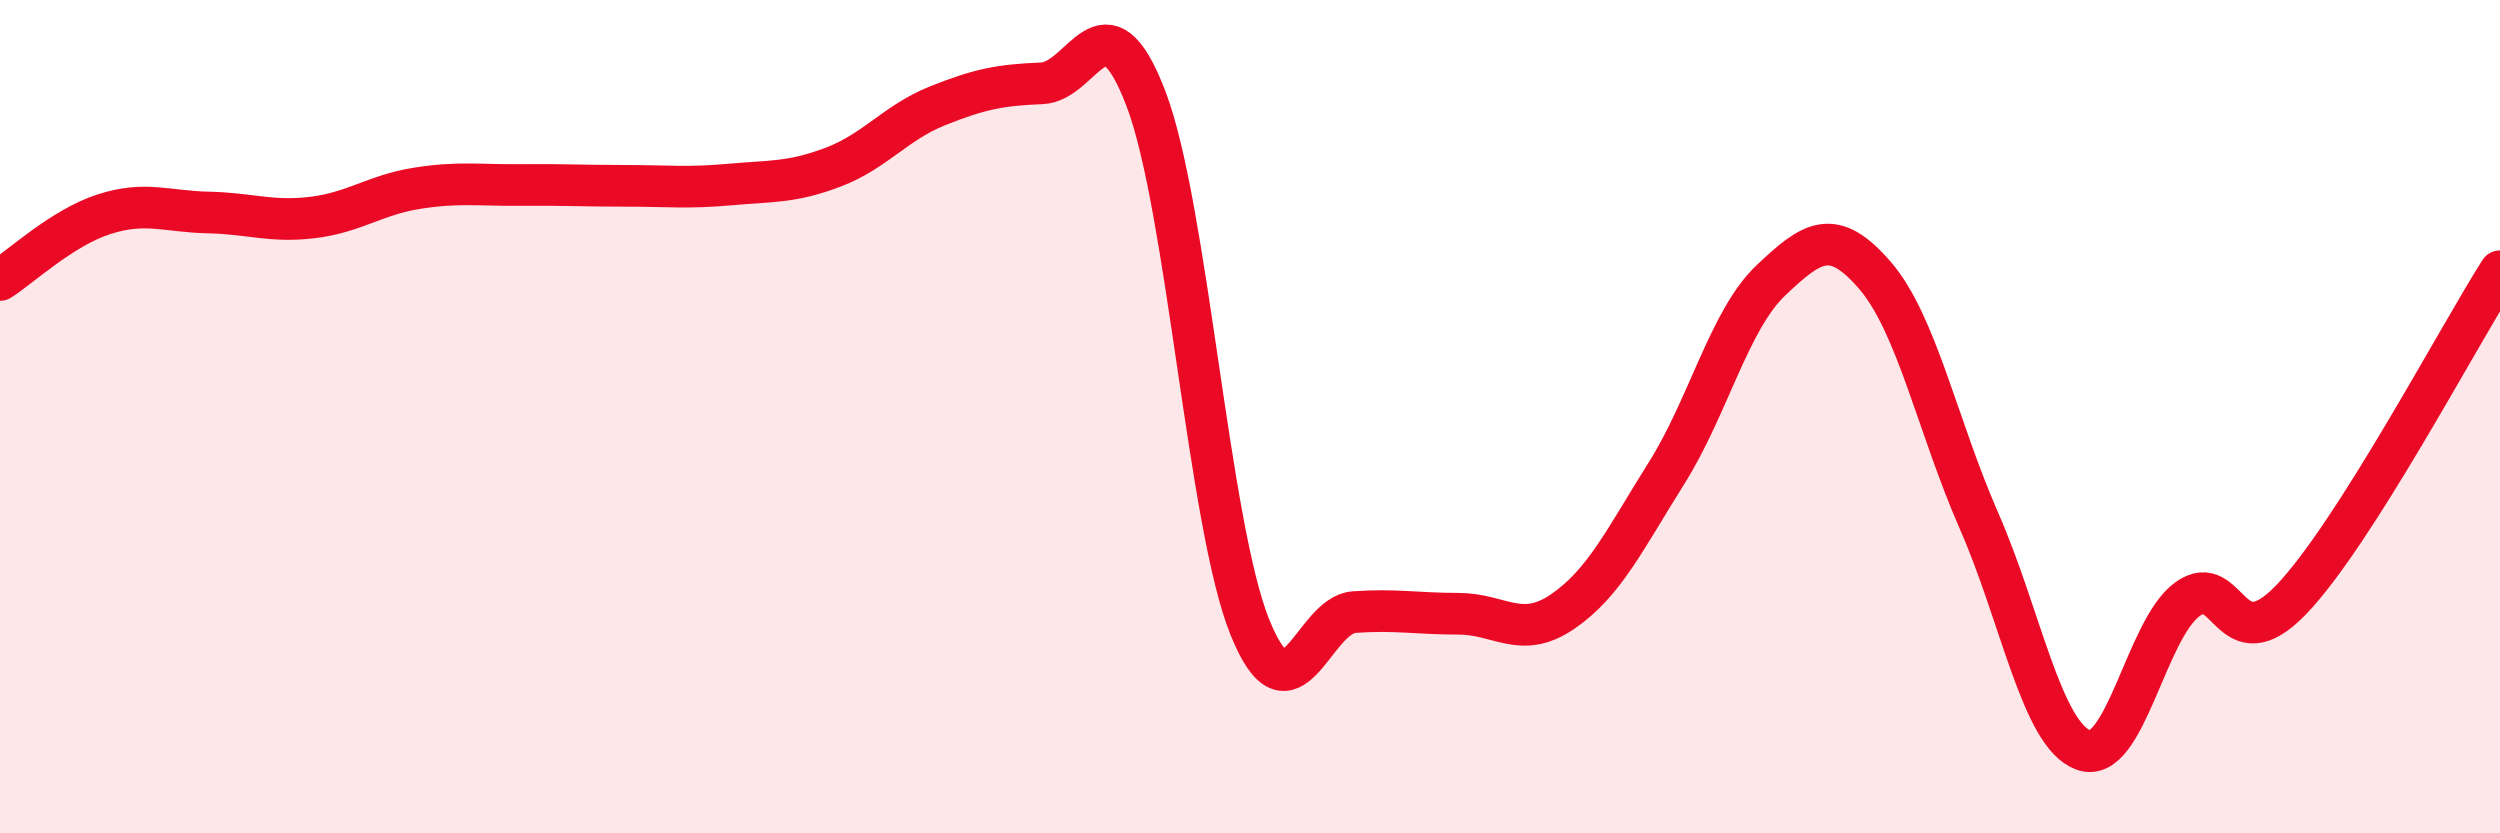
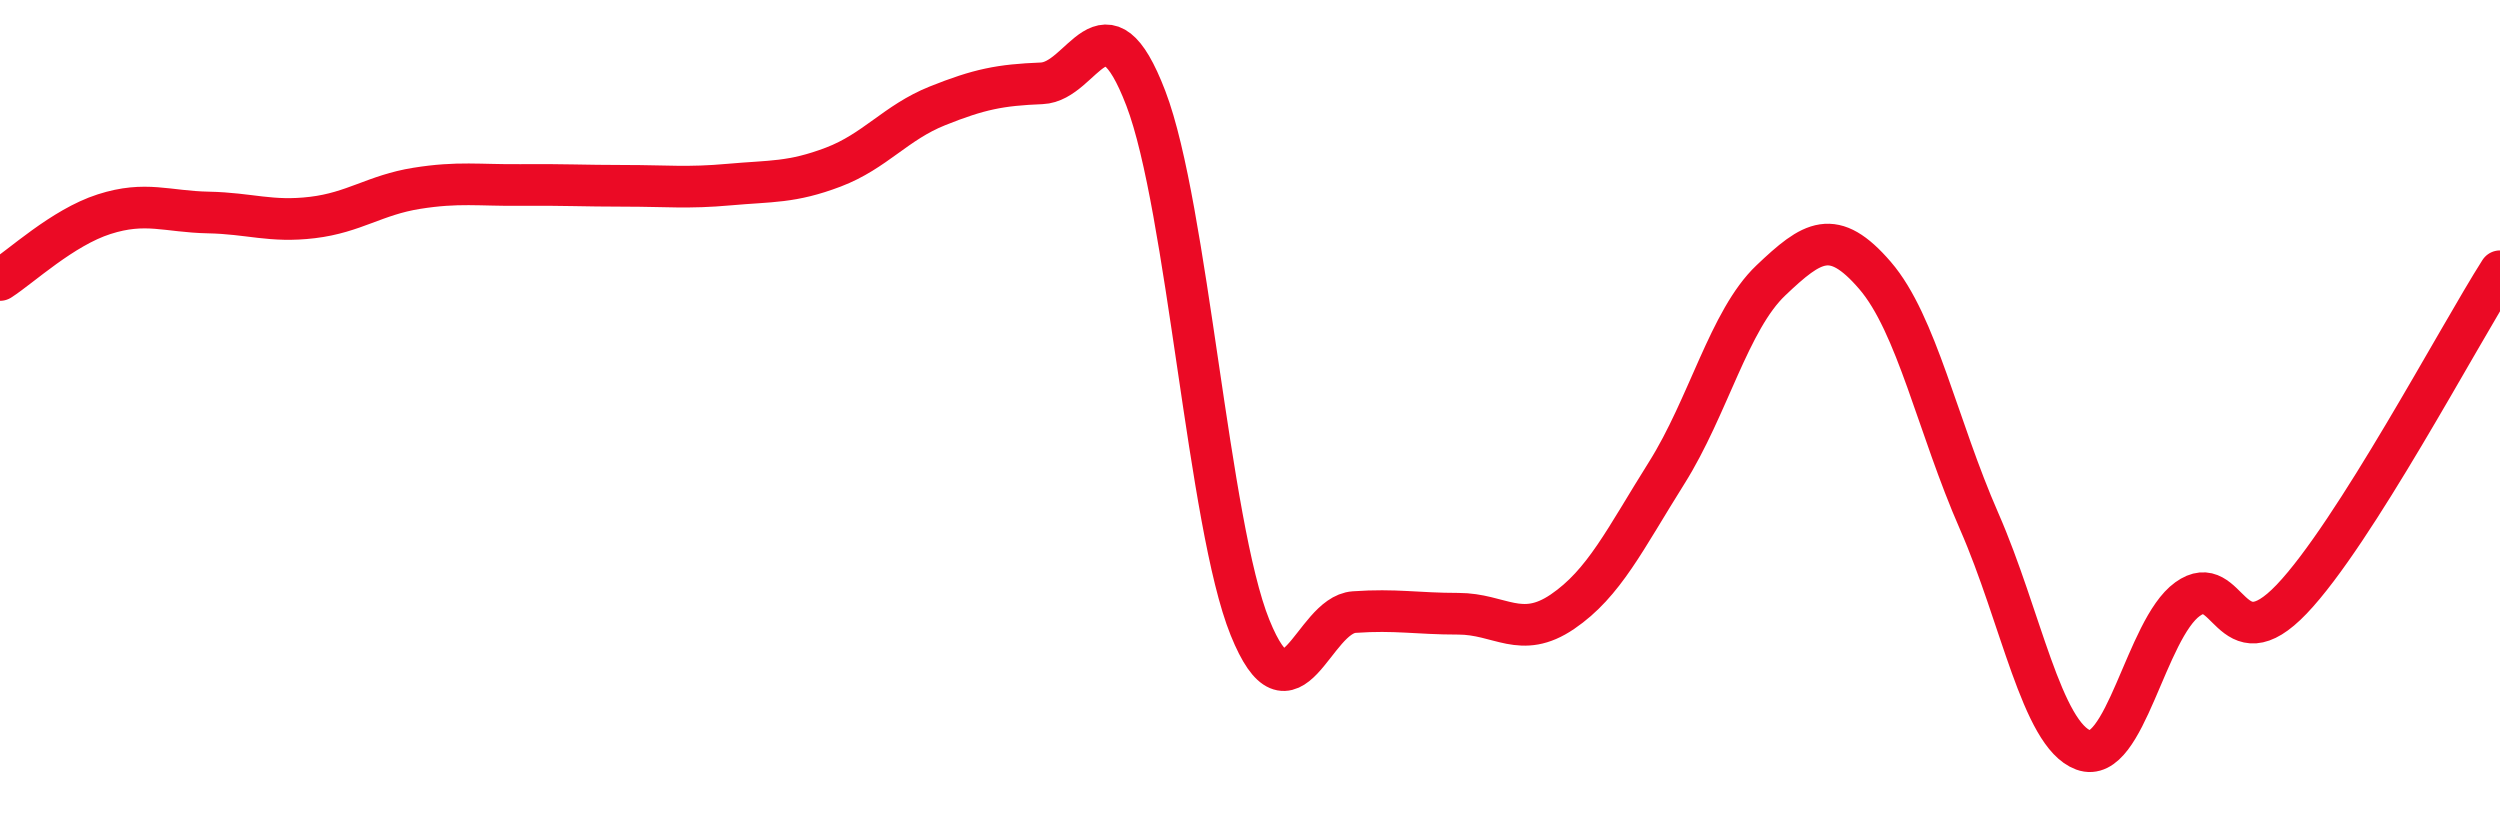
<svg xmlns="http://www.w3.org/2000/svg" width="60" height="20" viewBox="0 0 60 20">
-   <path d="M 0,6.72 C 0.5,6.4 1.5,5.46 2.5,5.14 C 3.5,4.82 4,5.08 5,5.1 C 6,5.12 6.5,5.34 7.5,5.22 C 8.5,5.1 9,4.68 10,4.52 C 11,4.36 11.5,4.45 12.5,4.44 C 13.5,4.43 14,4.46 15,4.46 C 16,4.46 16.5,4.52 17.5,4.43 C 18.5,4.34 19,4.39 20,4.01 C 21,3.63 21.5,2.94 22.5,2.54 C 23.5,2.14 24,2.04 25,2 C 26,1.96 26.5,-0.25 27.5,2.36 C 28.5,4.97 29,12.59 30,15.06 C 31,17.53 31.5,14.76 32.5,14.69 C 33.5,14.62 34,14.73 35,14.73 C 36,14.73 36.5,15.36 37.5,14.68 C 38.5,14 39,12.94 40,11.35 C 41,9.76 41.5,7.68 42.5,6.73 C 43.5,5.78 44,5.45 45,6.61 C 46,7.77 46.5,10.23 47.5,12.51 C 48.5,14.79 49,17.63 50,18 C 51,18.37 51.5,15.1 52.5,14.38 C 53.5,13.66 53.5,15.95 55,14.38 C 56.5,12.81 59,8.08 60,6.51L60 20L0 20Z" fill="#EB0A25" opacity="0.1" stroke-linecap="round" stroke-linejoin="round" />
  <path d="M 0,6.72 C 0.5,6.4 1.5,5.46 2.5,5.14 C 3.5,4.82 4,5.08 5,5.1 C 6,5.12 6.5,5.34 7.5,5.22 C 8.5,5.1 9,4.68 10,4.52 C 11,4.36 11.5,4.45 12.5,4.44 C 13.5,4.43 14,4.46 15,4.46 C 16,4.46 16.5,4.52 17.5,4.43 C 18.5,4.34 19,4.39 20,4.01 C 21,3.63 21.5,2.94 22.5,2.54 C 23.5,2.14 24,2.04 25,2 C 26,1.96 26.5,-0.25 27.5,2.36 C 28.5,4.97 29,12.59 30,15.06 C 31,17.53 31.5,14.76 32.5,14.69 C 33.5,14.62 34,14.73 35,14.73 C 36,14.73 36.5,15.36 37.5,14.68 C 38.5,14 39,12.94 40,11.35 C 41,9.76 41.5,7.68 42.5,6.73 C 43.5,5.78 44,5.45 45,6.61 C 46,7.77 46.5,10.23 47.5,12.51 C 48.5,14.79 49,17.63 50,18 C 51,18.37 51.5,15.1 52.5,14.38 C 53.5,13.66 53.5,15.95 55,14.38 C 56.5,12.81 59,8.08 60,6.51" stroke="#EB0A25" stroke-width="1" fill="none" stroke-linecap="round" stroke-linejoin="round" />
</svg>